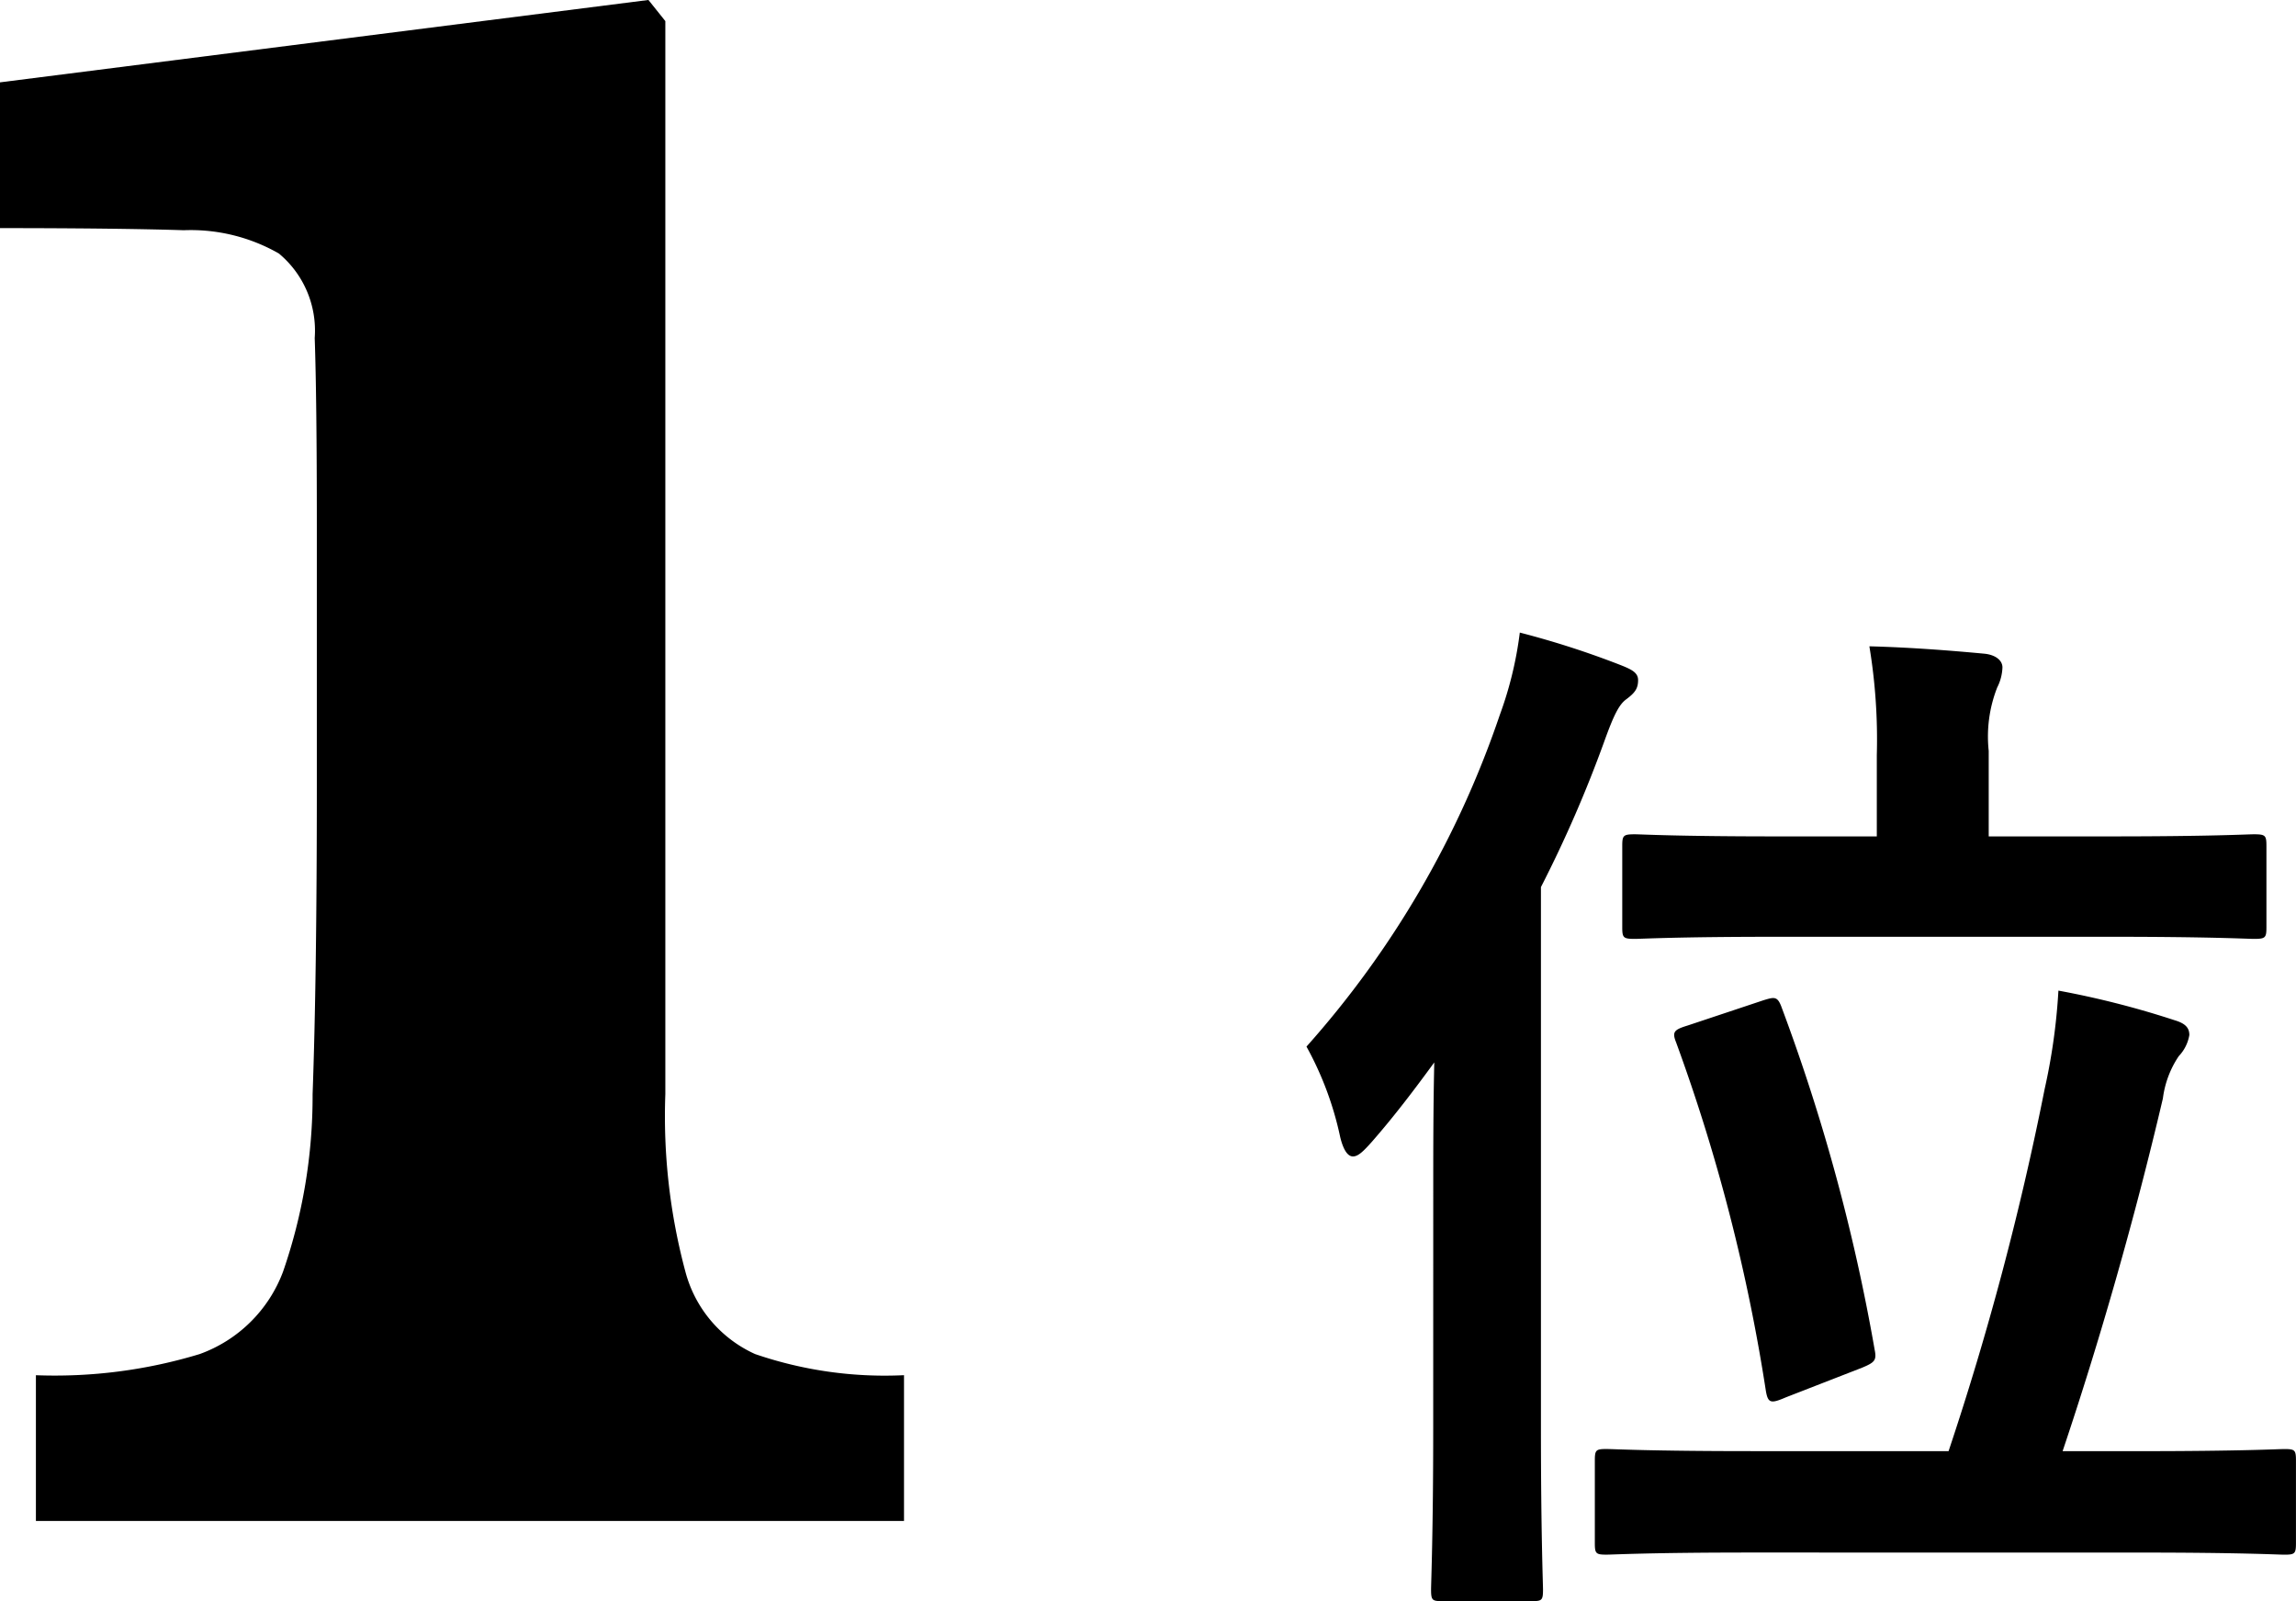
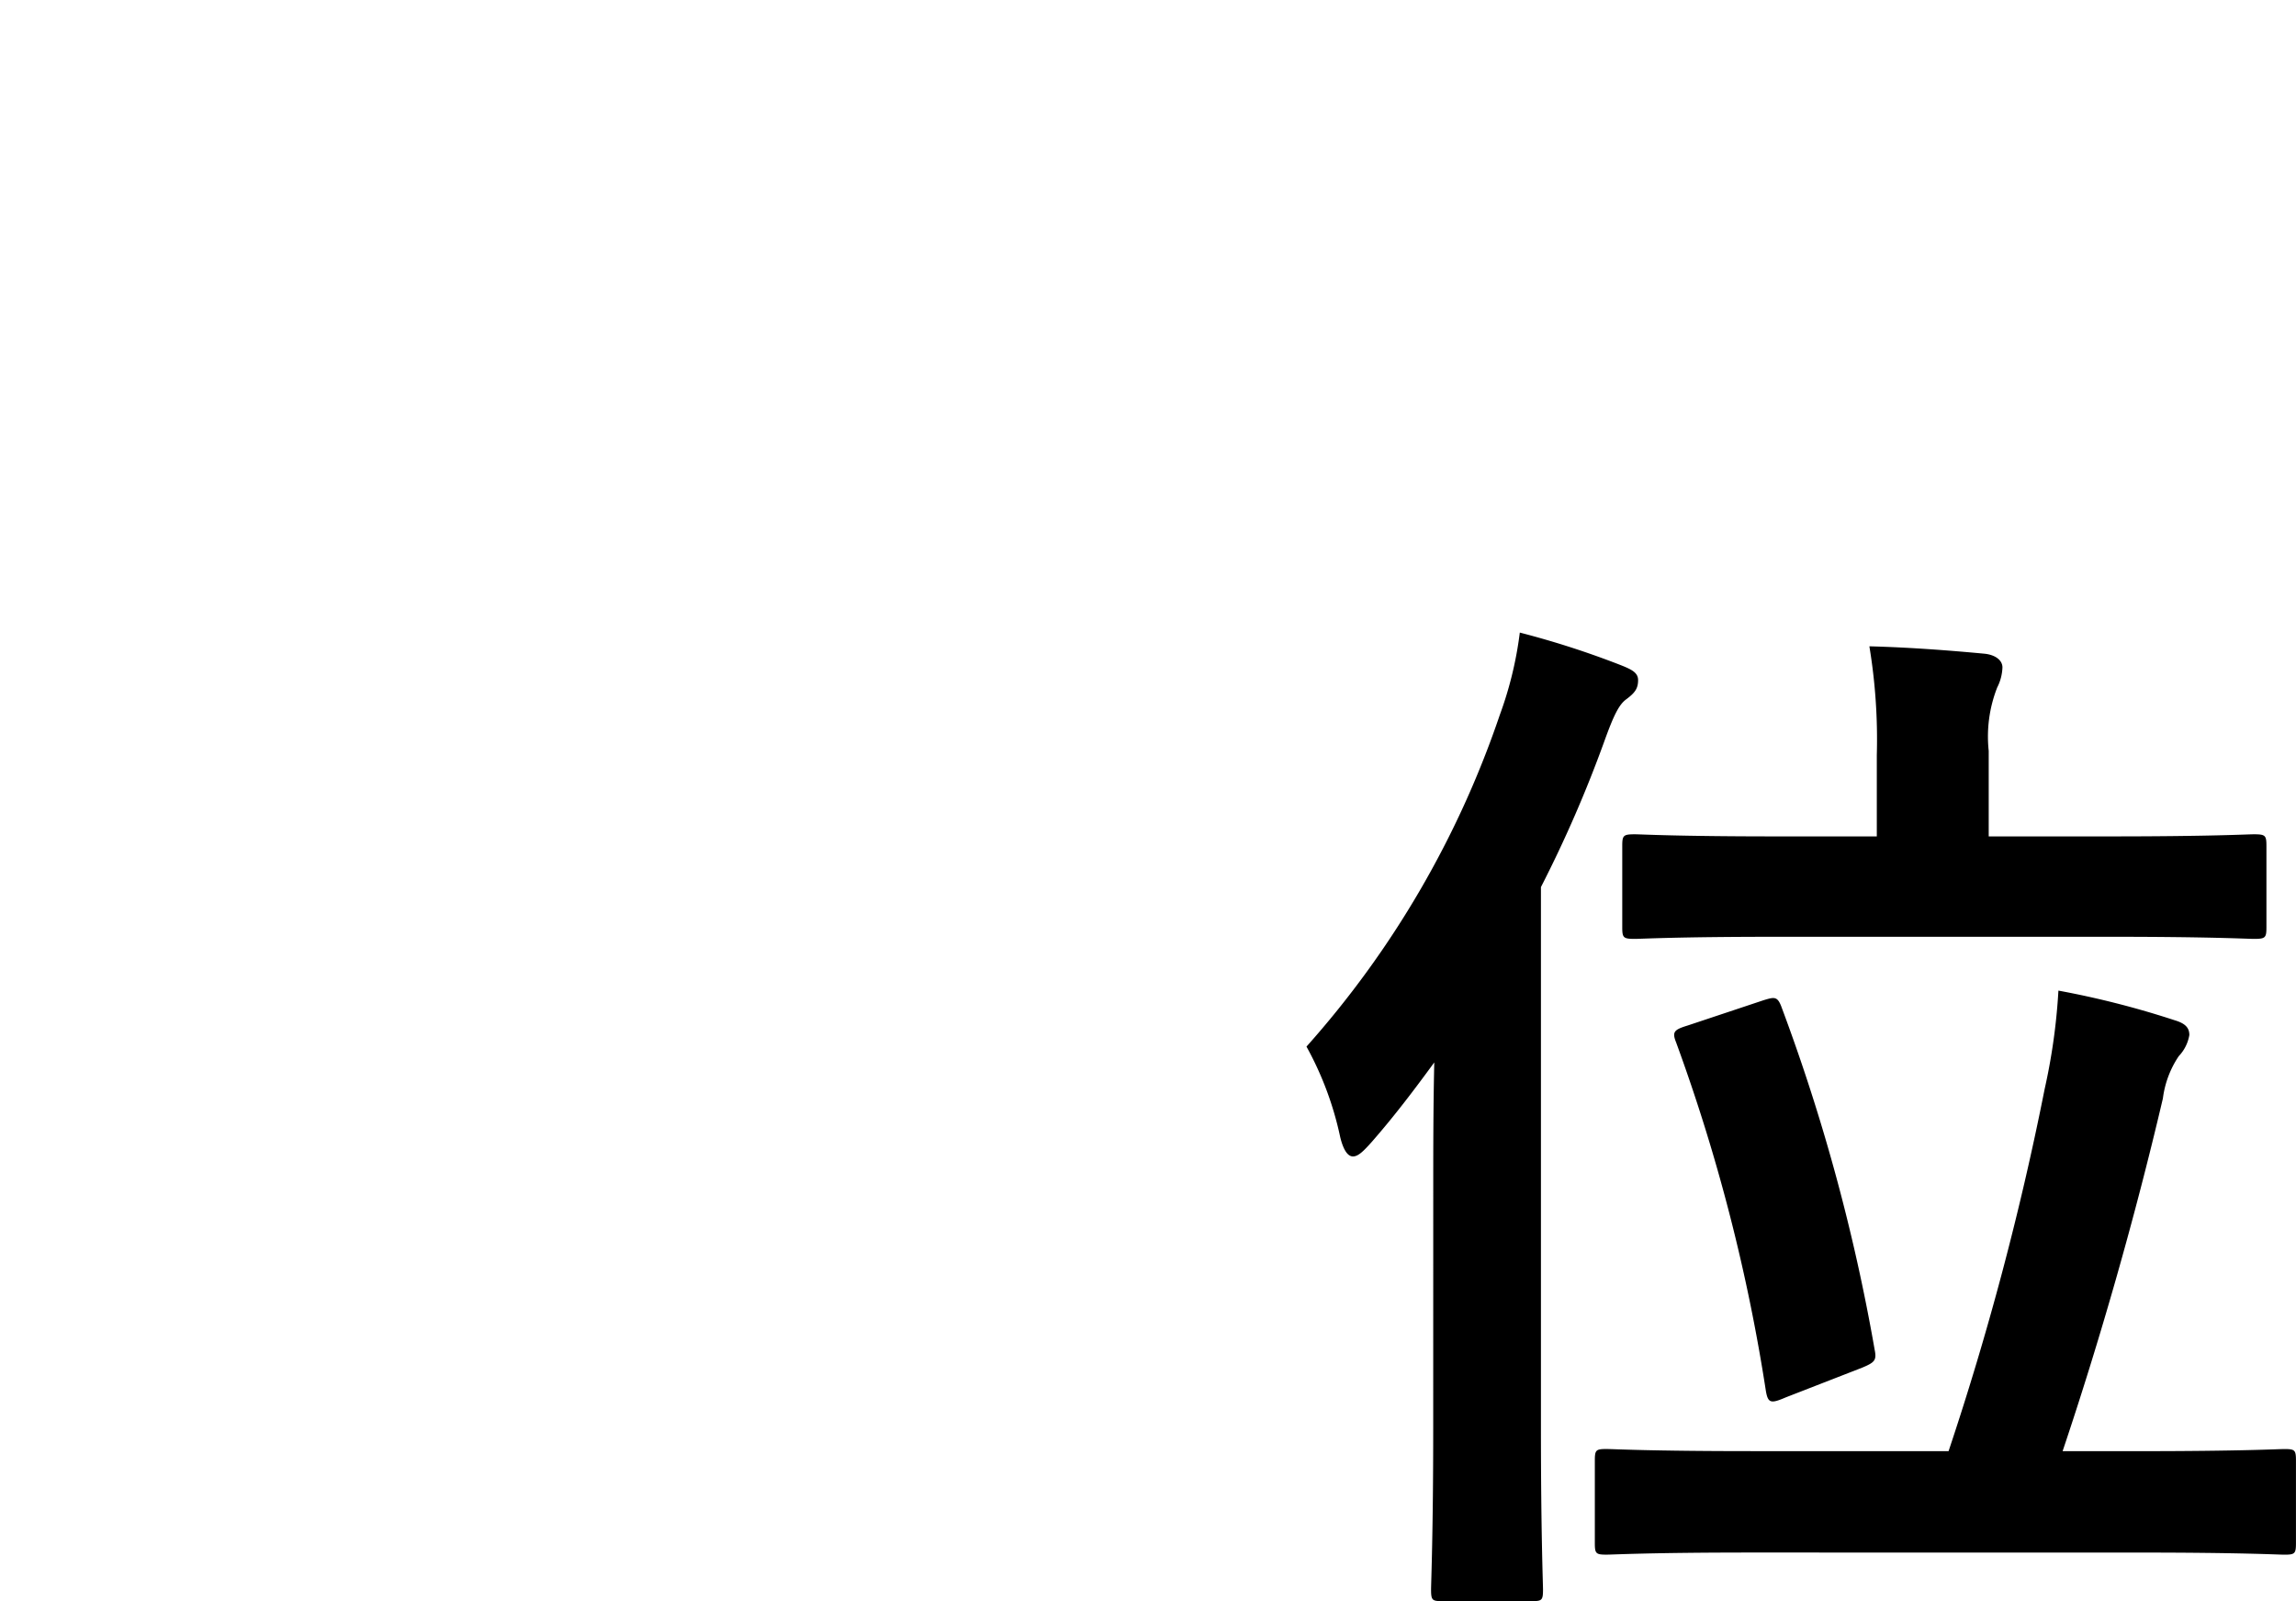
<svg xmlns="http://www.w3.org/2000/svg" width="65.222" height="45.476">
  <g data-name="グループ 111" style="isolation:isolate">
-     <path d="M25.68 43.2H1.02v-4.14a14.161 14.161 0 0 0 4.65-.6 3.963 3.963 0 0 0 2.37-2.34 15.215 15.215 0 0 0 .84-5.04q.12-3.3.12-8.7v-7.5q0-3.54-.06-5.281a2.844 2.844 0 0 0-1.02-2.4 5.038 5.038 0 0 0-2.7-.66Q3.36 6.48 0 6.479v-4.14l18.42-2.34.48.6v30.48a17.025 17.025 0 0 0 .57 5.04 3.568 3.568 0 0 0 1.98 2.34 11.348 11.348 0 0 0 4.23.6Z" data-name="パス 375" />
-   </g>
+     </g>
  <g data-name="グループ 112" style="isolation:isolate">
    <path d="M40.714 33.806c0-1.08 0-2.37.029-3.63-.57.78-1.139 1.53-1.769 2.25-.24.27-.391.42-.54.42s-.271-.18-.361-.54a9.3 9.3 0 0 0-.96-2.58 27.332 27.332 0 0 0 5.491-9.419 10.562 10.562 0 0 0 .569-2.34 25.026 25.026 0 0 1 2.881.93c.3.12.479.21.479.42 0 .24-.09.36-.33.54-.21.15-.36.45-.63 1.2a35.727 35.727 0 0 1-1.8 4.139v15.39c0 2.94.059 4.41.059 4.56 0 .3-.029.33-.3.33h-2.58c-.269 0-.3-.03-.3-.33 0-.18.061-1.62.061-4.56Zm9.059 10.29c-2.94 0-3.93.06-4.139.06-.3 0-.33-.03-.33-.33v-2.34c0-.3.029-.33.33-.33.209 0 1.2.06 4.139.06h5.58a84.08 84.08 0 0 0 2.73-10.29 17.2 17.2 0 0 0 .39-2.79 25.412 25.412 0 0 1 3.3.841c.3.09.419.21.419.42a1.138 1.138 0 0 1-.3.6 2.766 2.766 0 0 0-.451 1.2c-.809 3.45-1.8 6.9-2.849 10.02h2.16c2.939 0 3.959-.06 4.14-.06.3 0 .329.03.329.33v2.34c0 .3-.03.33-.329.33-.181 0-1.2-.06-4.14-.06Zm.72-17.489c-2.88 0-3.87.06-4.05.06-.33 0-.36-.031-.36-.33v-2.31c0-.3.03-.331.36-.331.18 0 1.17.06 4.05.06h2.821v-2.309a16.19 16.19 0 0 0-.211-3.09c1.17.03 2.31.12 3.269.21.3.03.511.18.511.39a1.357 1.357 0 0 1-.149.57 3.816 3.816 0 0 0-.241 1.8v2.429h3.449c2.88 0 3.9-.06 4.081-.06.33 0 .359.031.359.331v2.31c0 .3-.029.33-.359.33-.18 0-1.2-.06-4.081-.06Zm-.39 1.8c.3-.089.39-.12.509.21a54.451 54.451 0 0 1 2.641 9.72c.061.3 0 .36-.359.51l-2.16.84c-.42.18-.51.18-.571-.18a51.715 51.715 0 0 0-2.55-9.9c-.12-.3-.059-.361.329-.48Z" data-name="パス 376" />
  </g>
</svg>